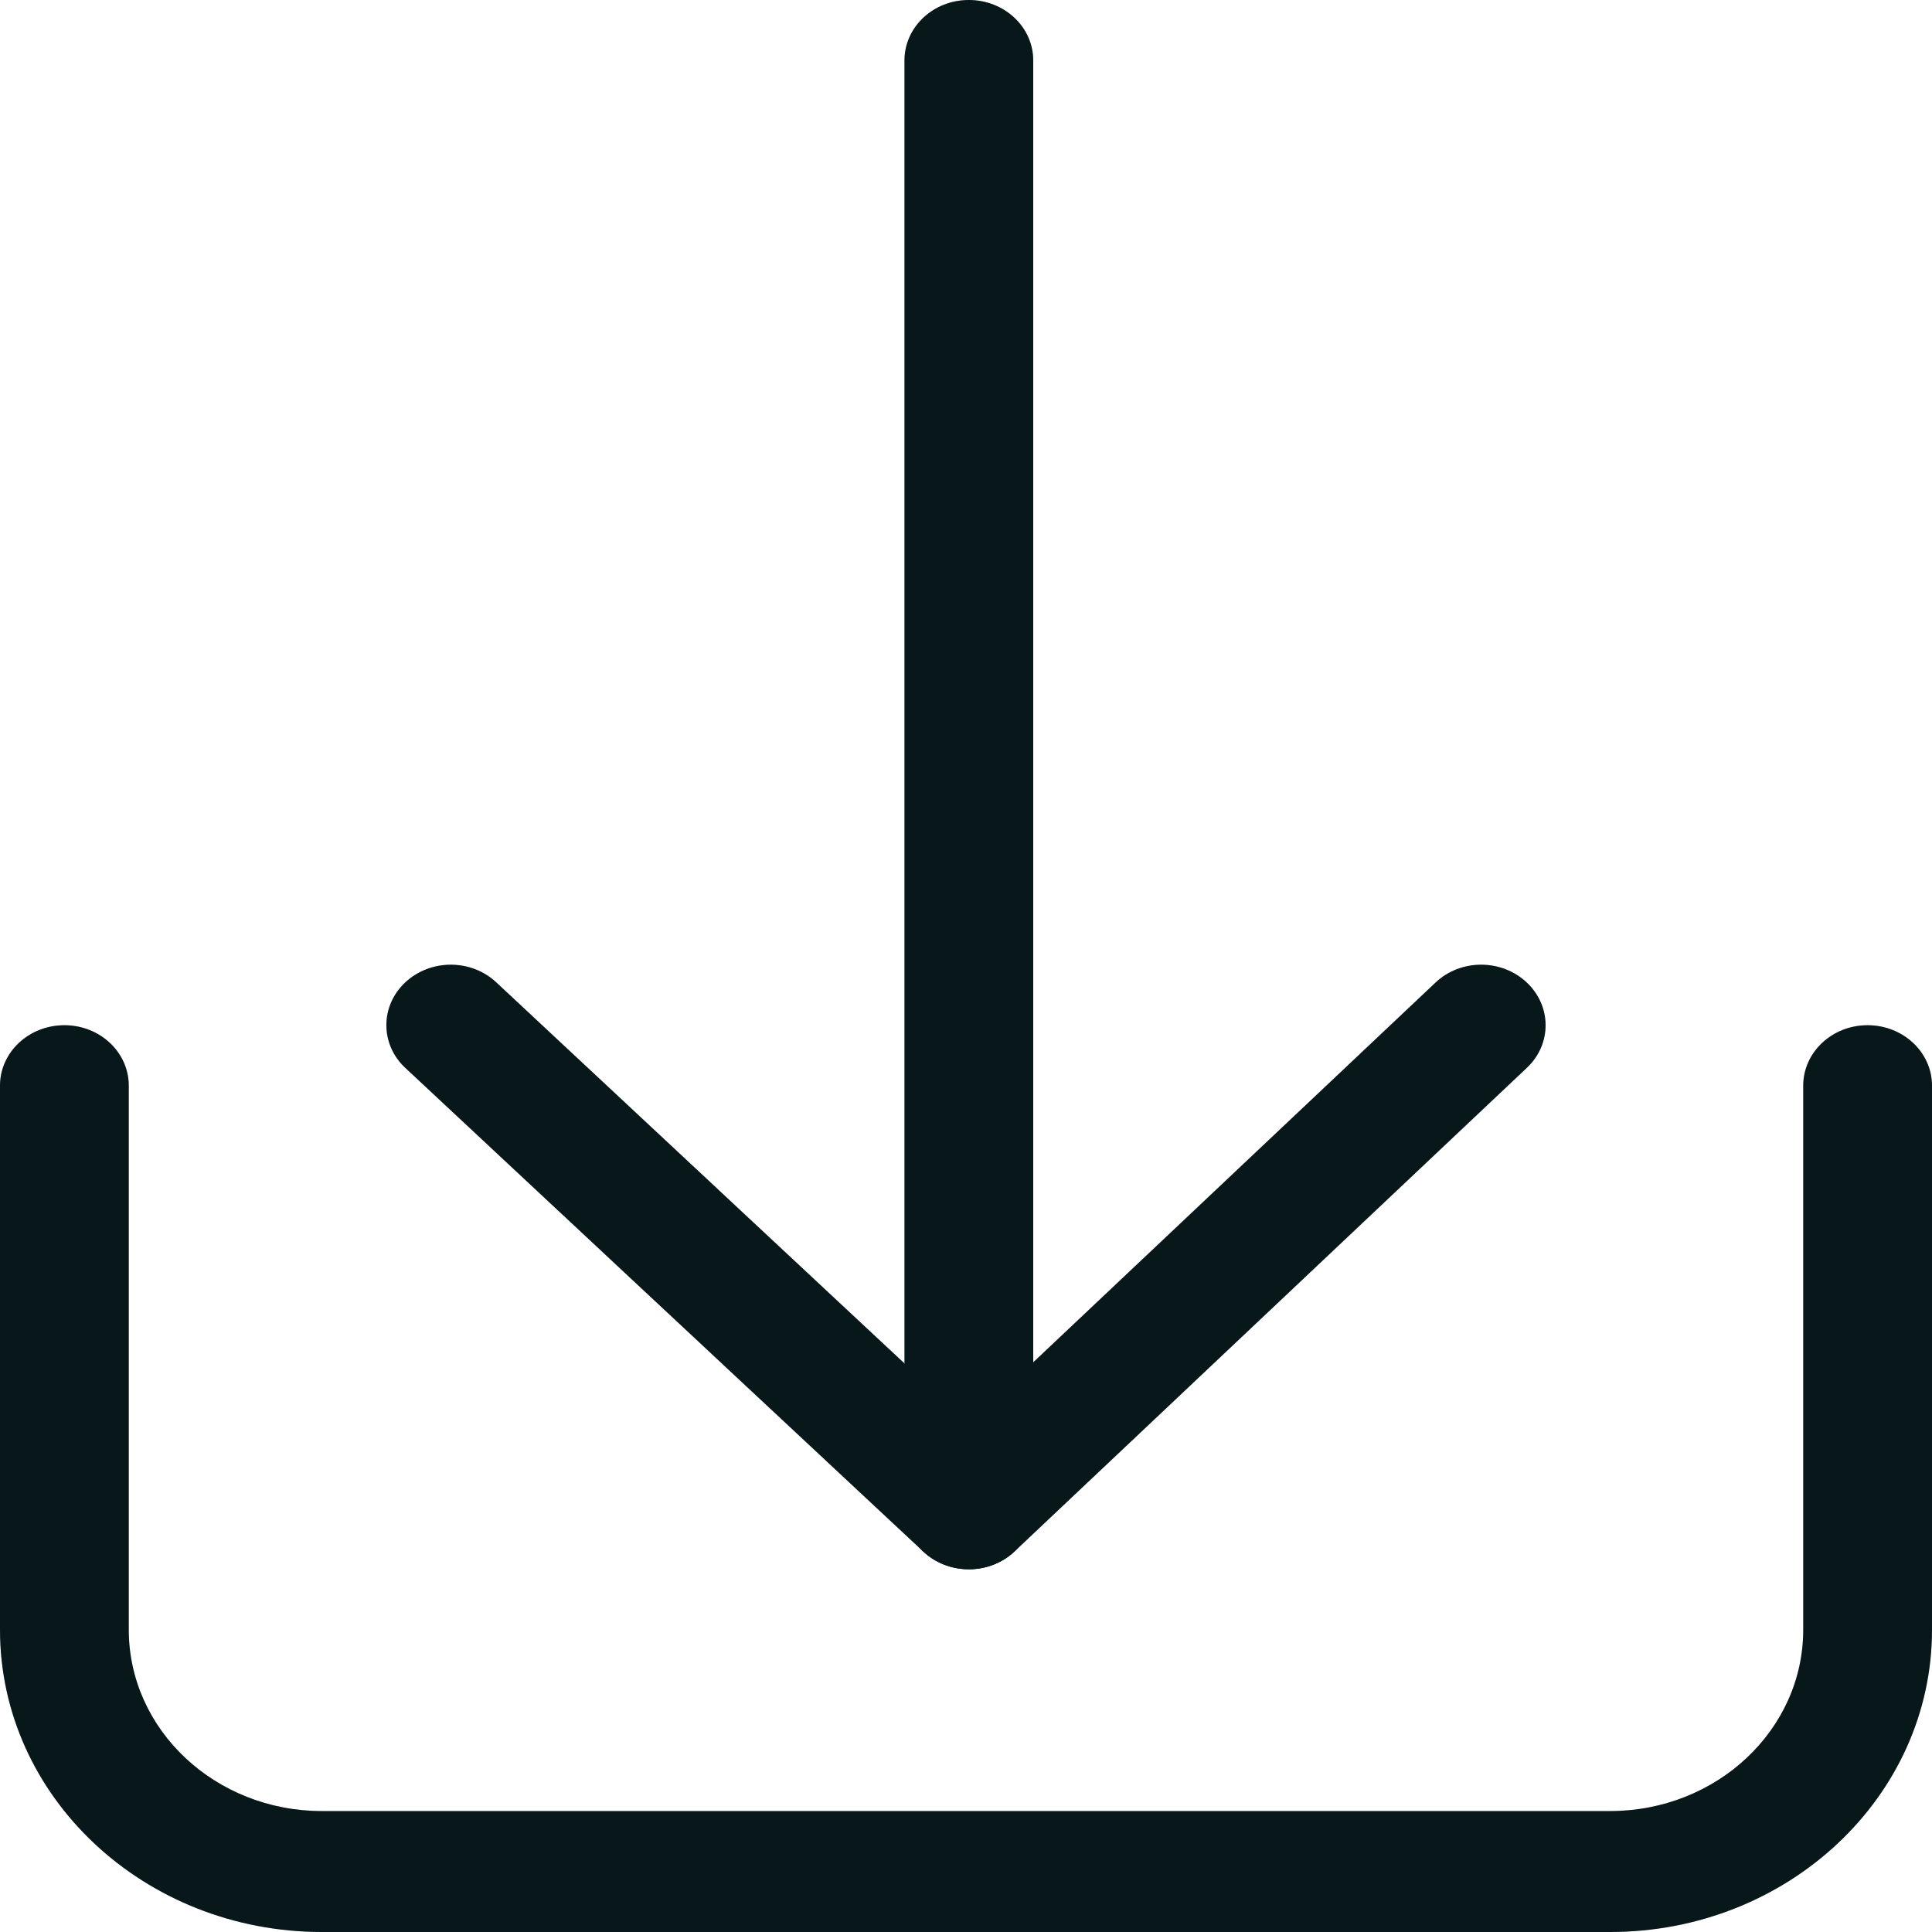
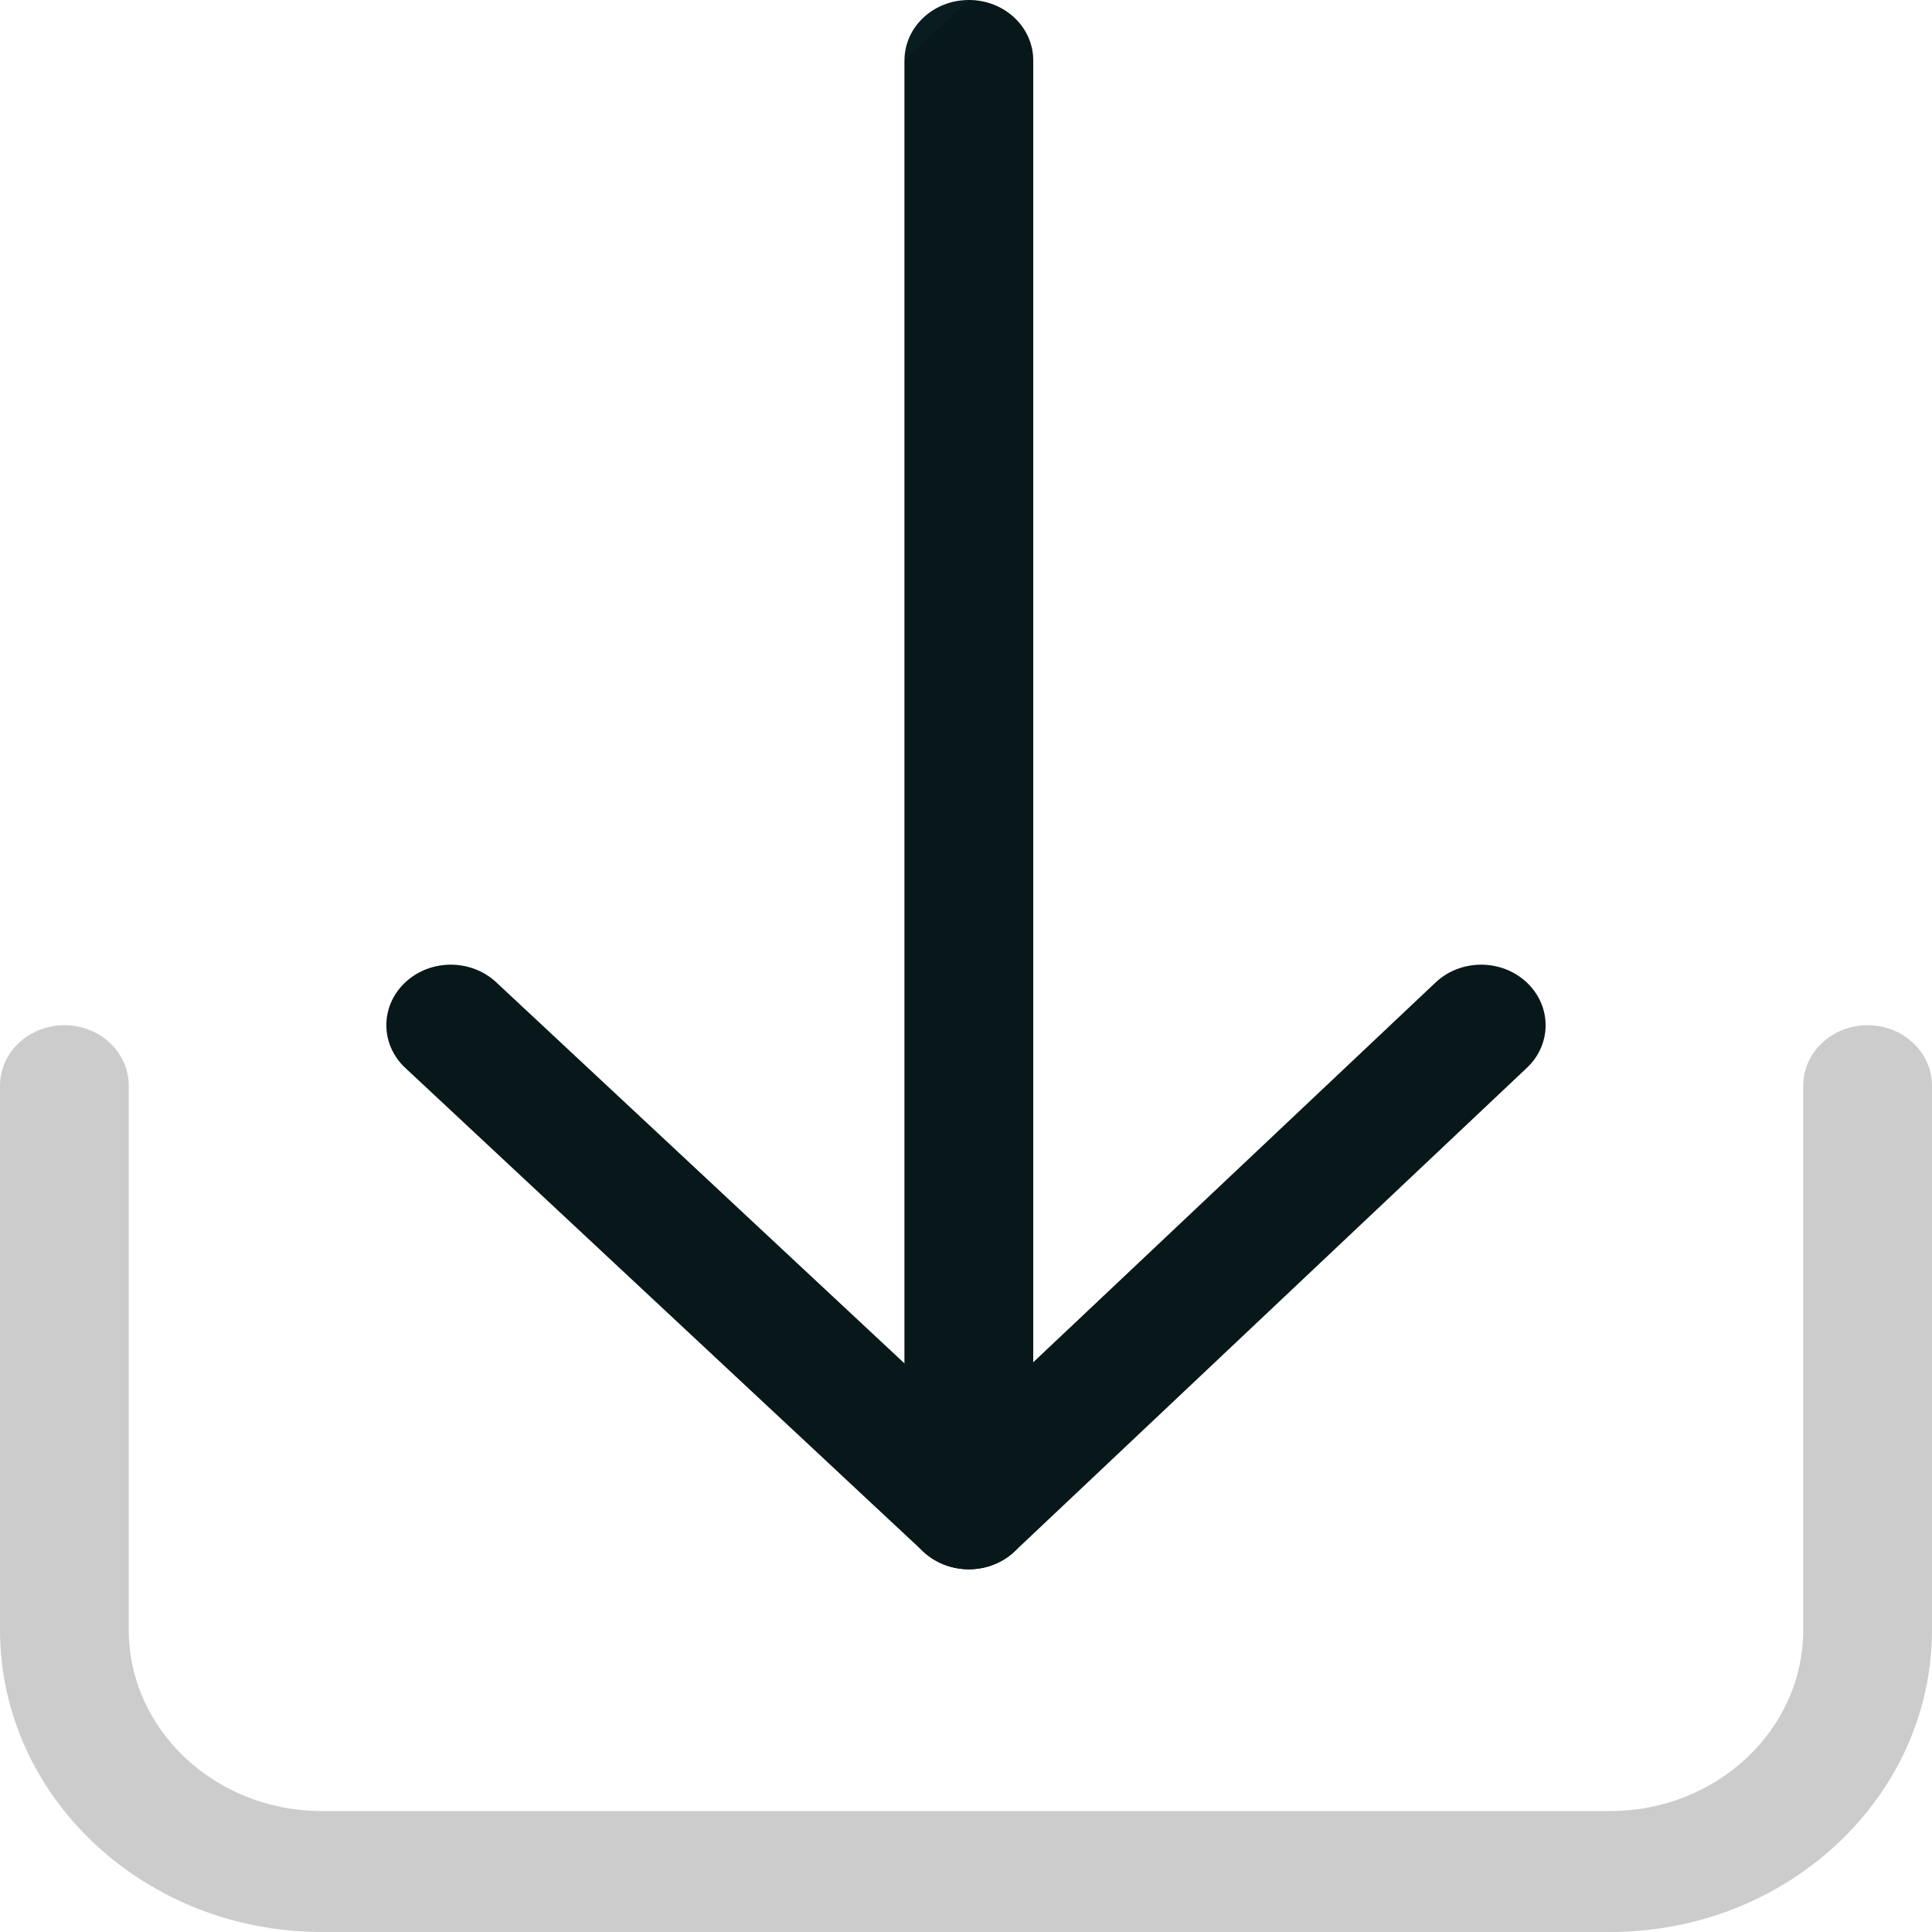
<svg xmlns="http://www.w3.org/2000/svg" width="20" height="20" viewBox="0 0 20 20" fill="none">
  <g id="Icon">
    <path fill-rule="evenodd" clip-rule="evenodd" d="M4.194 10.171C4.454 9.926 4.876 9.925 5.137 10.169L10.027 14.734L14.861 10.171C15.12 9.926 15.542 9.925 15.803 10.169C16.064 10.413 16.066 10.809 15.806 11.054L10.502 16.061C10.377 16.178 10.208 16.245 10.031 16.245C9.854 16.245 9.685 16.18 9.559 16.063L4.197 11.056C3.935 10.813 3.934 10.416 4.194 10.171Z" fill="#091D21" />
    <path fill-rule="evenodd" clip-rule="evenodd" d="M4.194 10.171C4.454 9.926 4.876 9.925 5.137 10.169L10.027 14.734L14.861 10.171C15.12 9.926 15.542 9.925 15.803 10.169C16.064 10.413 16.066 10.809 15.806 11.054L10.502 16.061C10.377 16.178 10.208 16.245 10.031 16.245C9.854 16.245 9.685 16.18 9.559 16.063L4.197 11.056C3.935 10.813 3.934 10.416 4.194 10.171Z" fill="black" fill-opacity="0.2" />
    <path fill-rule="evenodd" clip-rule="evenodd" d="M10.029 0C10.398 0 10.696 0.28 10.696 0.626V15.619C10.696 15.965 10.398 16.245 10.029 16.245C9.661 16.245 9.363 15.965 9.363 15.619V0.626C9.363 0.28 9.661 0 10.029 0Z" fill="#091D21" />
-     <path fill-rule="evenodd" clip-rule="evenodd" d="M10.029 0C10.398 0 10.696 0.28 10.696 0.626V15.619C10.696 15.965 10.398 16.245 10.029 16.245C9.661 16.245 9.363 15.965 9.363 15.619V0.626C9.363 0.28 9.661 0 10.029 0Z" fill="black" fill-opacity="0.2" />
-     <path fill-rule="evenodd" clip-rule="evenodd" d="M0.667 10.613C1.035 10.613 1.333 10.893 1.333 11.239V16.871C1.333 17.908 2.229 18.748 3.333 18.748H16.667C17.771 18.748 18.667 17.908 18.667 16.871V11.239C18.667 10.893 18.965 10.613 19.333 10.613C19.701 10.613 20 10.893 20 11.239V16.871C20 18.599 18.508 20 16.667 20H3.333C1.492 20 0 18.599 0 16.871V11.239C0 10.893 0.298 10.613 0.667 10.613Z" fill="#091D21" />
+     <path fill-rule="evenodd" clip-rule="evenodd" d="M10.029 0C10.398 0 10.696 0.28 10.696 0.626V15.619C10.696 15.965 10.398 16.245 10.029 16.245C9.661 16.245 9.363 15.965 9.363 15.619V0.626Z" fill="black" fill-opacity="0.2" />
    <path fill-rule="evenodd" clip-rule="evenodd" d="M0.667 10.613C1.035 10.613 1.333 10.893 1.333 11.239V16.871C1.333 17.908 2.229 18.748 3.333 18.748H16.667C17.771 18.748 18.667 17.908 18.667 16.871V11.239C18.667 10.893 18.965 10.613 19.333 10.613C19.701 10.613 20 10.893 20 11.239V16.871C20 18.599 18.508 20 16.667 20H3.333C1.492 20 0 18.599 0 16.871V11.239C0 10.893 0.298 10.613 0.667 10.613Z" fill="black" fill-opacity="0.2" />
  </g>
</svg>